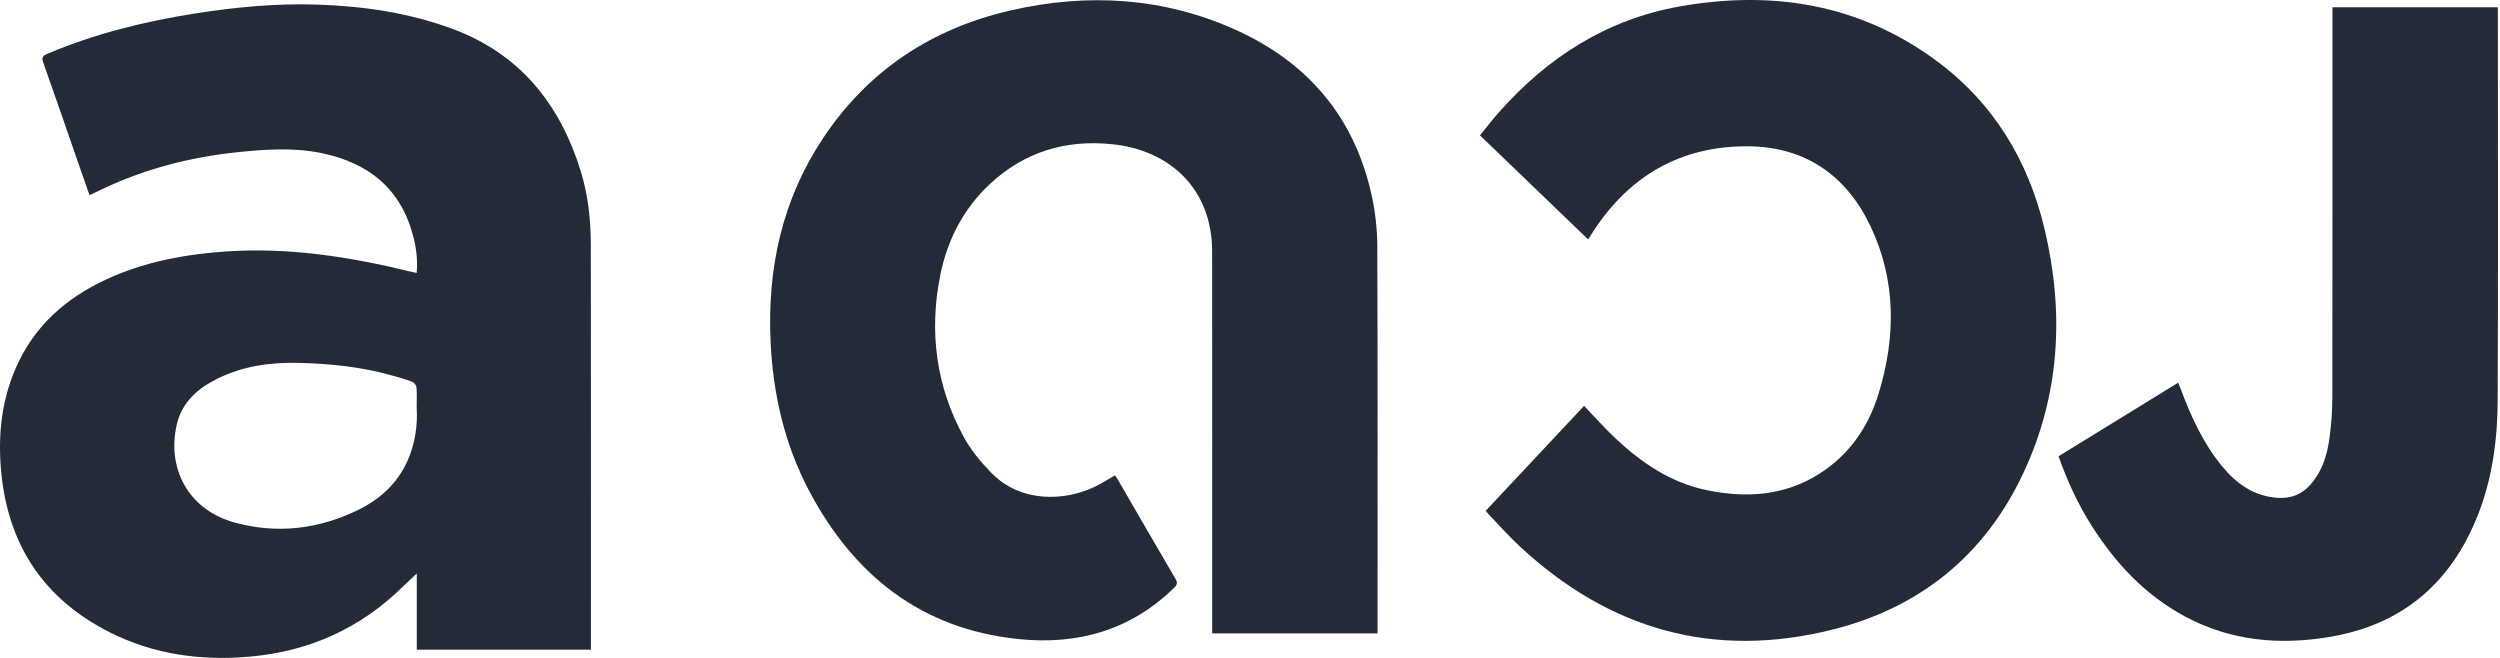
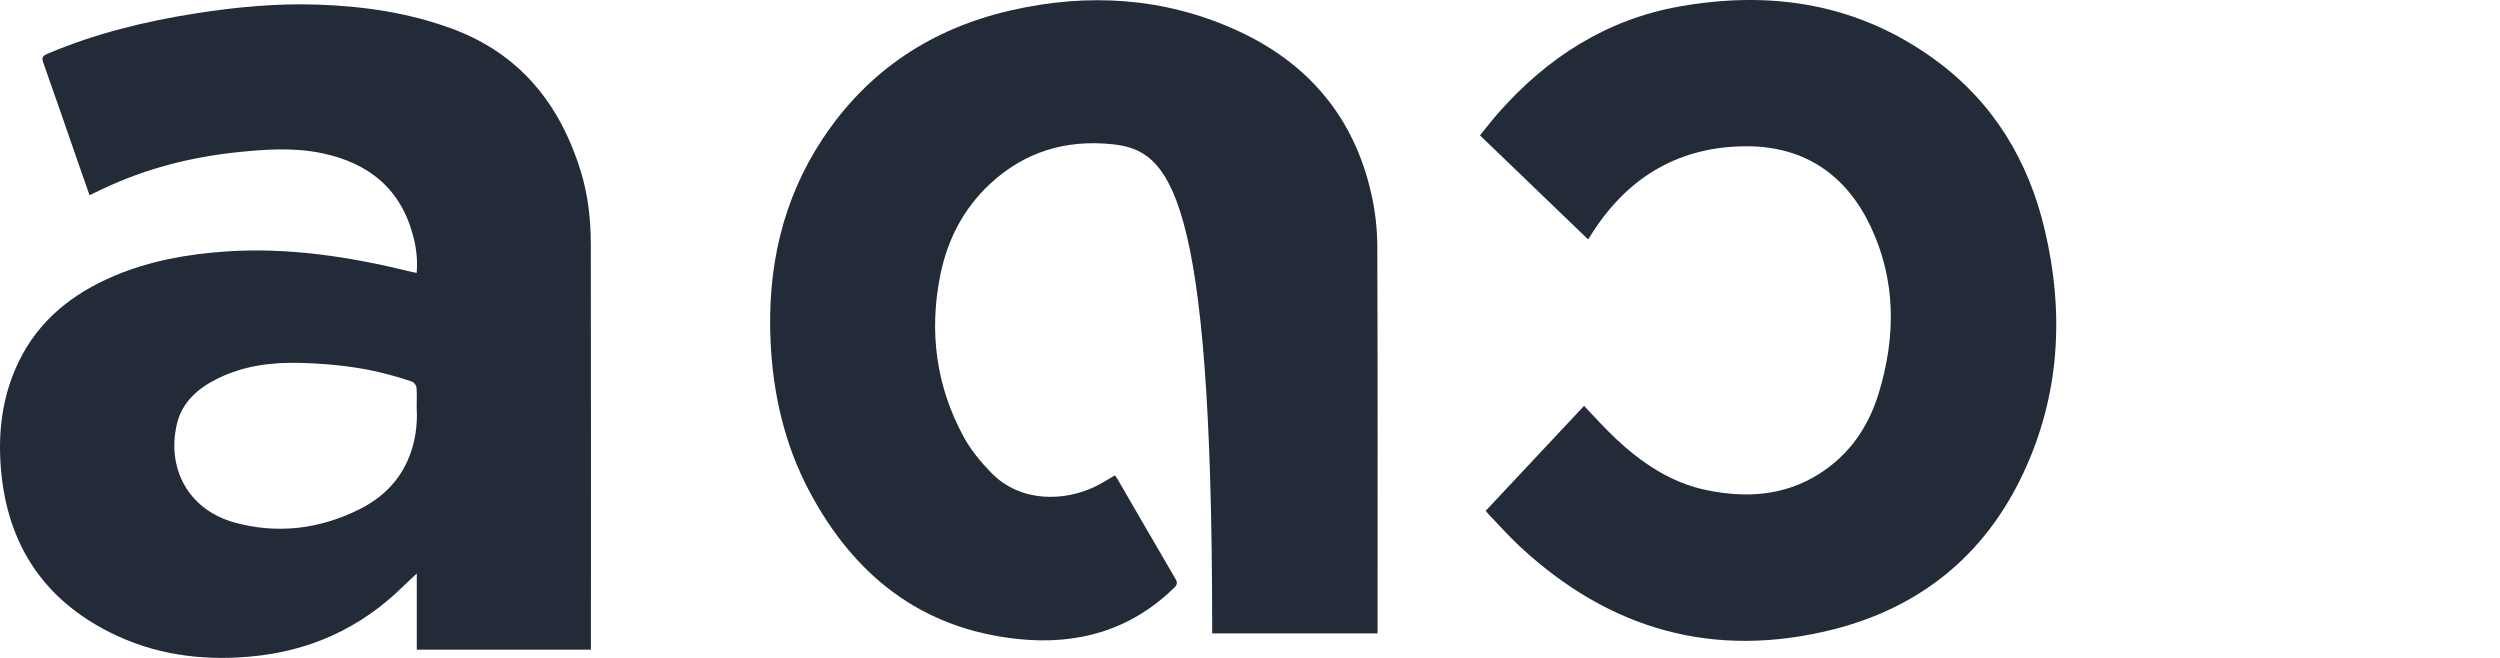
<svg xmlns="http://www.w3.org/2000/svg" width="76" height="20" viewBox="0 0 76 20" fill="none">
  <path d="M12.67 19.749C12.67 18.972 12.67 18.209 12.67 17.435C12.516 17.579 12.38 17.703 12.248 17.832C10.955 19.103 9.402 19.802 7.598 19.961C6.115 20.093 4.686 19.899 3.346 19.227C1.328 18.214 0.239 16.561 0.034 14.321C-0.071 13.177 0.057 12.066 0.558 11.018C1.169 9.74 2.202 8.924 3.479 8.384C4.561 7.927 5.7 7.725 6.865 7.645C8.772 7.515 10.633 7.805 12.476 8.256C12.532 8.27 12.589 8.281 12.666 8.298C12.7 7.929 12.66 7.574 12.574 7.227C12.207 5.756 11.222 4.953 9.773 4.654C8.925 4.48 8.076 4.539 7.228 4.626C5.8 4.774 4.426 5.126 3.123 5.742C2.995 5.802 2.868 5.864 2.721 5.934C2.601 5.591 2.482 5.253 2.365 4.915C2.016 3.911 1.672 2.905 1.316 1.904C1.26 1.749 1.298 1.696 1.44 1.636C2.891 1.02 4.409 0.648 5.962 0.405C7.187 0.213 8.42 0.098 9.662 0.14C11.055 0.188 12.422 0.387 13.738 0.871C15.809 1.635 17.03 3.167 17.661 5.226C17.881 5.946 17.96 6.693 17.961 7.442C17.968 11.483 17.964 15.524 17.964 19.565C17.964 19.622 17.964 19.679 17.964 19.749C16.201 19.749 14.455 19.749 12.67 19.749ZM12.667 12.4C12.667 12.14 12.678 11.959 12.661 11.78C12.655 11.717 12.592 11.629 12.535 11.607C12.312 11.525 12.082 11.458 11.852 11.396C10.97 11.154 10.067 11.06 9.155 11.033C8.28 11.007 7.428 11.111 6.633 11.5C6.032 11.793 5.538 12.212 5.378 12.889C5.063 14.22 5.708 15.496 7.139 15.887C8.435 16.24 9.709 16.088 10.919 15.486C11.574 15.159 12.089 14.681 12.39 14.005C12.627 13.471 12.699 12.903 12.667 12.4Z" fill="#232B38" />
-   <path d="M41.878 19.255C40.196 19.255 38.538 19.255 36.85 19.255C36.85 19.173 36.85 19.093 36.85 19.012C36.85 15.222 36.853 11.433 36.849 7.643C36.846 5.731 35.554 4.563 33.81 4.384C32.398 4.238 31.149 4.615 30.103 5.585C29.281 6.347 28.792 7.306 28.578 8.396C28.243 10.1 28.46 11.739 29.29 13.27C29.508 13.672 29.811 14.041 30.132 14.37C31.029 15.291 32.355 15.238 33.276 14.8C33.485 14.701 33.68 14.573 33.894 14.451C33.918 14.486 33.949 14.525 33.974 14.567C34.56 15.576 35.143 16.588 35.733 17.595C35.804 17.715 35.787 17.777 35.692 17.87C34.365 19.167 32.748 19.615 30.947 19.426C28.001 19.117 25.959 17.49 24.602 14.93C23.854 13.518 23.502 11.993 23.426 10.4C23.321 8.167 23.774 6.076 25.023 4.198C26.397 2.133 28.336 0.862 30.736 0.314C33.069 -0.219 35.372 -0.083 37.571 0.91C39.758 1.897 41.175 3.561 41.696 5.927C41.808 6.433 41.868 6.961 41.87 7.48C41.884 11.347 41.878 15.214 41.878 19.081C41.878 19.131 41.878 19.182 41.878 19.255Z" fill="#232B38" />
+   <path d="M41.878 19.255C40.196 19.255 38.538 19.255 36.85 19.255C36.85 19.173 36.85 19.093 36.85 19.012C36.846 5.731 35.554 4.563 33.81 4.384C32.398 4.238 31.149 4.615 30.103 5.585C29.281 6.347 28.792 7.306 28.578 8.396C28.243 10.1 28.46 11.739 29.29 13.27C29.508 13.672 29.811 14.041 30.132 14.37C31.029 15.291 32.355 15.238 33.276 14.8C33.485 14.701 33.68 14.573 33.894 14.451C33.918 14.486 33.949 14.525 33.974 14.567C34.56 15.576 35.143 16.588 35.733 17.595C35.804 17.715 35.787 17.777 35.692 17.87C34.365 19.167 32.748 19.615 30.947 19.426C28.001 19.117 25.959 17.49 24.602 14.93C23.854 13.518 23.502 11.993 23.426 10.4C23.321 8.167 23.774 6.076 25.023 4.198C26.397 2.133 28.336 0.862 30.736 0.314C33.069 -0.219 35.372 -0.083 37.571 0.91C39.758 1.897 41.175 3.561 41.696 5.927C41.808 6.433 41.868 6.961 41.87 7.48C41.884 11.347 41.878 15.214 41.878 19.081C41.878 19.131 41.878 19.182 41.878 19.255Z" fill="#232B38" />
  <path d="M48.28 7.279C47.177 6.218 46.094 5.177 44.991 4.115C45.188 3.875 45.371 3.635 45.57 3.41C47.049 1.742 48.844 0.59 51.058 0.197C53.868 -0.303 56.513 0.116 58.856 1.839C60.602 3.124 61.662 4.883 62.157 6.972C62.761 9.519 62.623 12.027 61.493 14.417C60.325 16.887 58.368 18.467 55.732 19.134C52.103 20.05 48.921 19.144 46.194 16.603C45.864 16.296 45.564 15.956 45.251 15.631C45.224 15.604 45.202 15.572 45.166 15.528C46.165 14.462 47.16 13.4 48.156 12.338C48.478 12.674 48.78 13.017 49.112 13.328C49.909 14.074 50.796 14.678 51.887 14.901C53.074 15.144 54.226 15.08 55.285 14.417C56.215 13.836 56.801 12.98 57.114 11.952C57.636 10.237 57.644 8.522 56.863 6.876C56.119 5.311 54.853 4.448 53.103 4.447C51.085 4.446 49.527 5.349 48.43 7.043C48.384 7.113 48.34 7.184 48.28 7.279Z" fill="#232B38" />
-   <path d="M62.579 13.871C63.799 13.12 64.996 12.384 66.217 11.633C66.246 11.704 66.272 11.765 66.295 11.828C66.609 12.671 66.981 13.483 67.56 14.185C67.999 14.716 68.528 15.086 69.244 15.134C69.641 15.16 69.967 15.033 70.229 14.742C70.602 14.326 70.753 13.812 70.822 13.276C70.873 12.881 70.903 12.48 70.903 12.081C70.909 8.215 70.907 4.349 70.907 0.482C70.907 0.4 70.907 0.317 70.907 0.221C72.583 0.221 74.245 0.221 75.935 0.221C75.935 0.286 75.935 0.355 75.935 0.423C75.935 4.341 75.947 8.258 75.929 12.176C75.923 13.667 75.677 15.12 74.959 16.453C74.058 18.126 72.633 19.072 70.773 19.371C69.271 19.613 67.817 19.481 66.449 18.754C65.198 18.09 64.277 17.09 63.538 15.905C63.142 15.269 62.835 14.589 62.579 13.871Z" fill="#232B38" />
</svg>